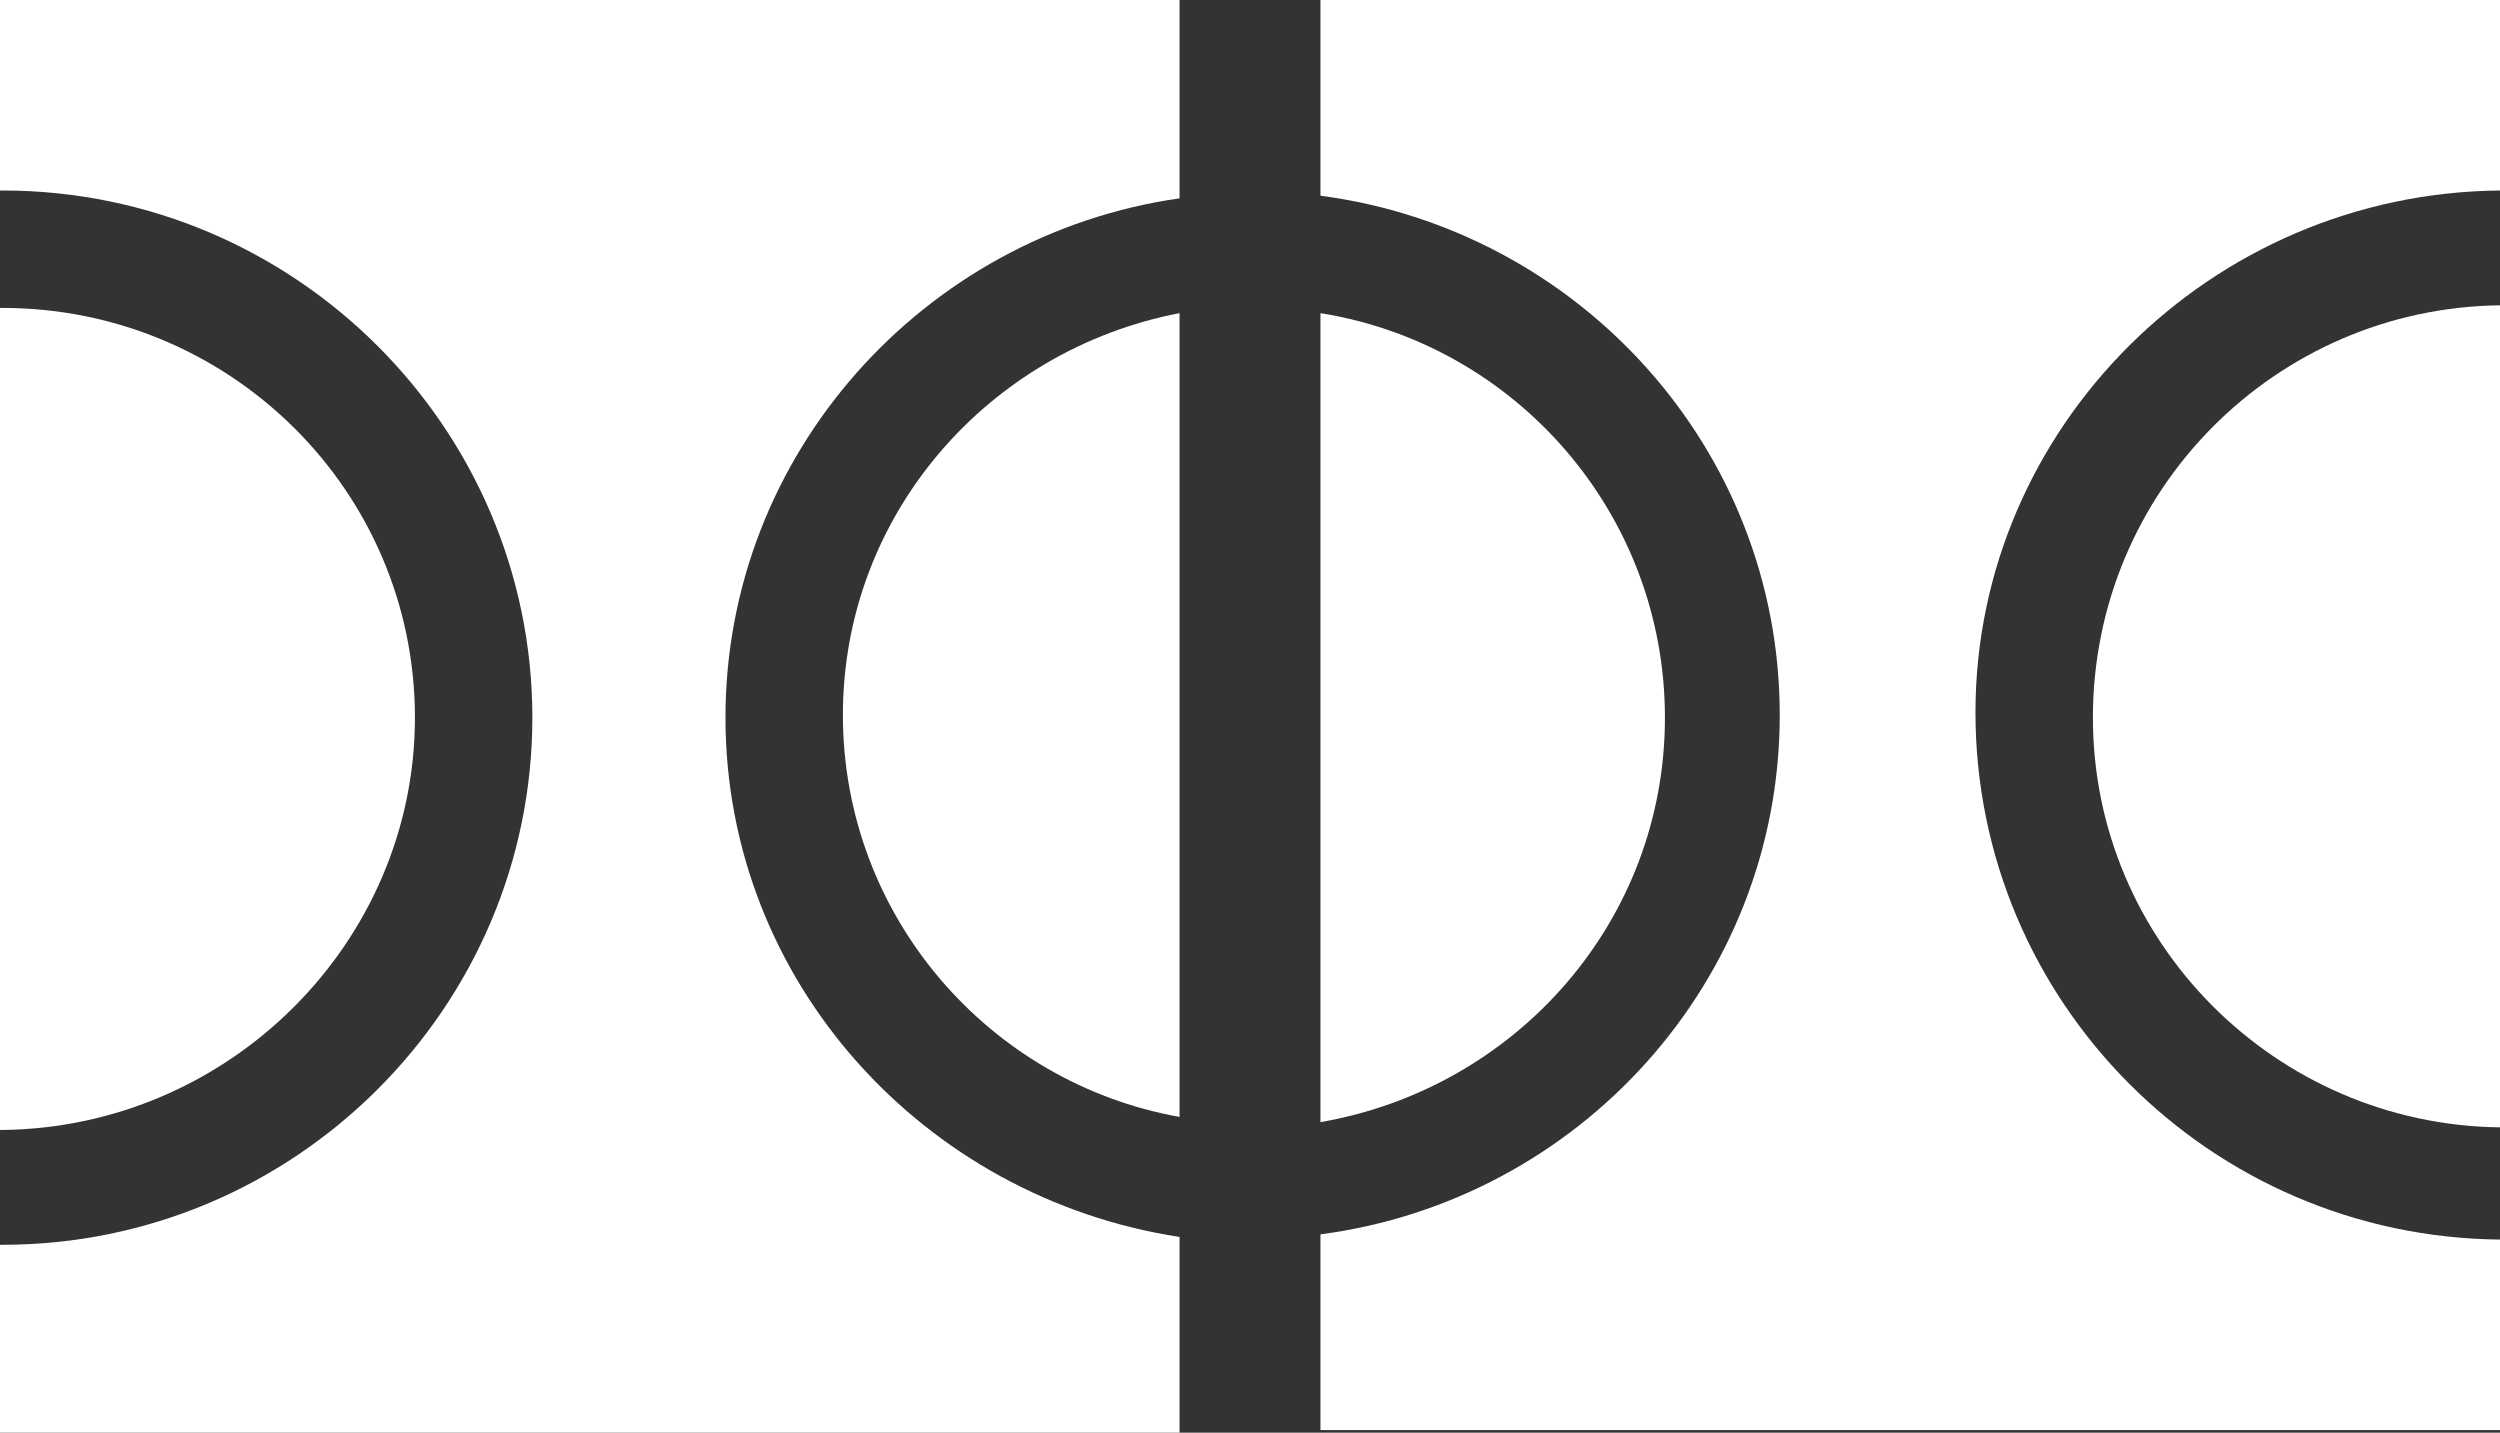
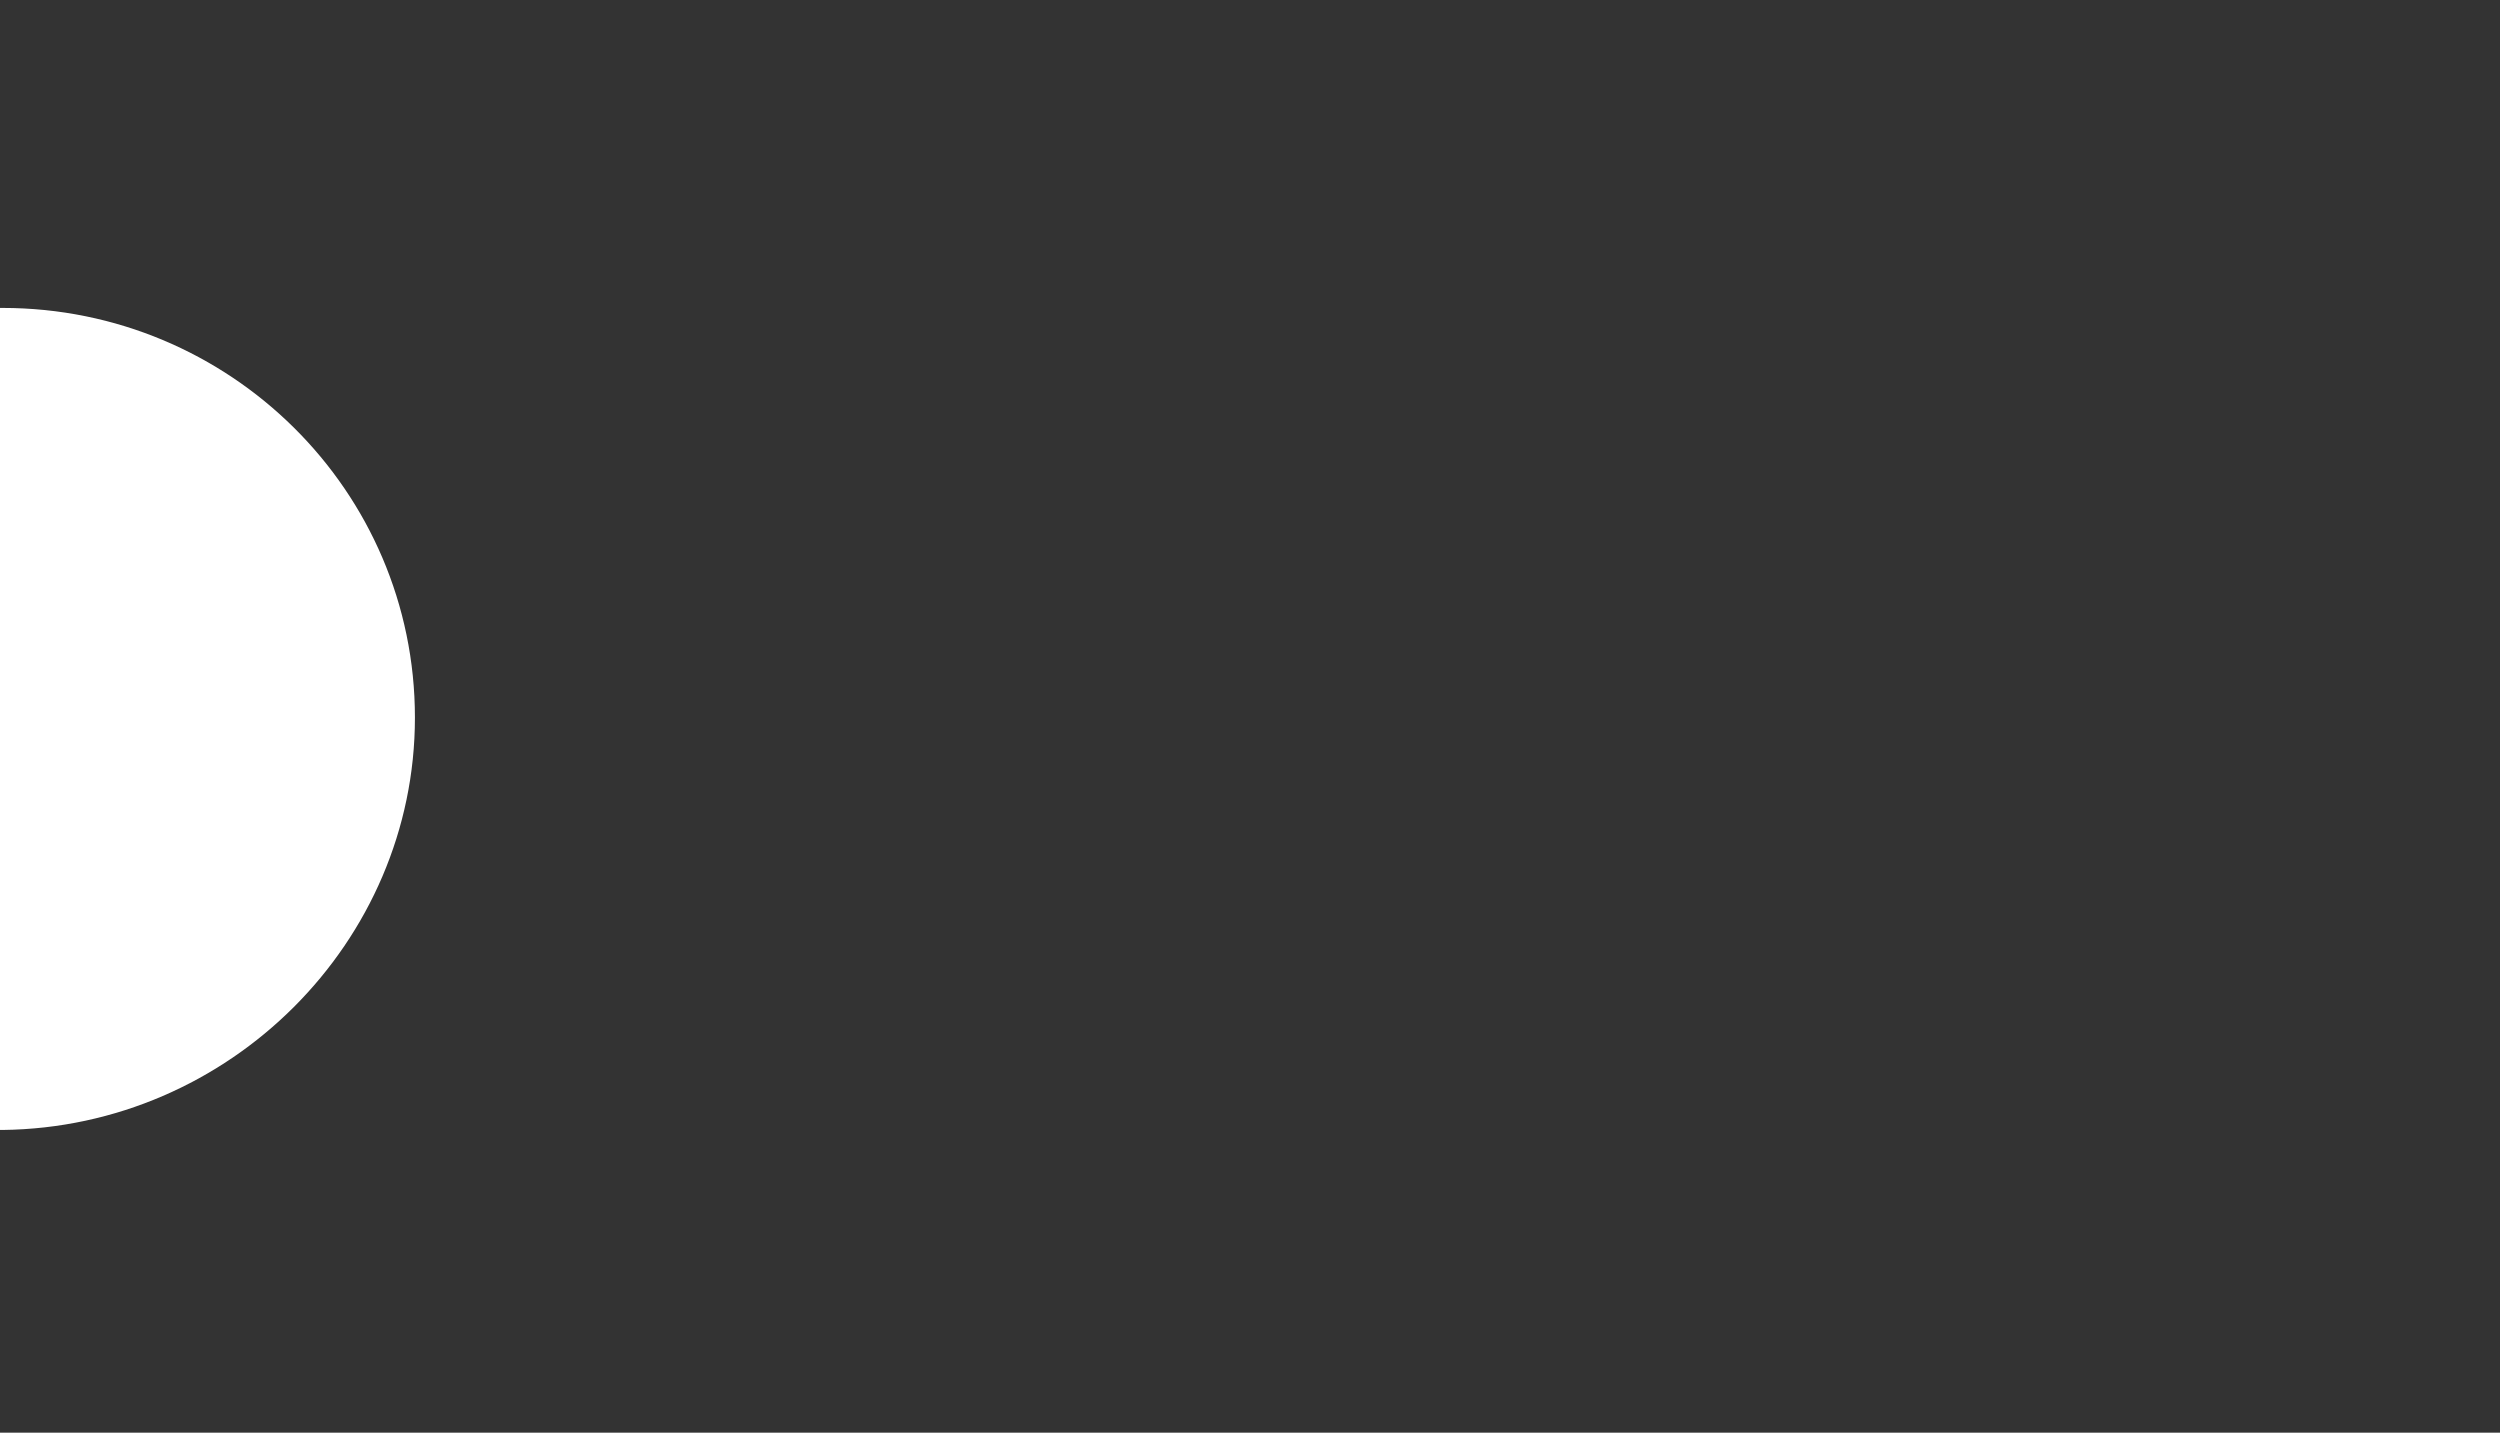
<svg xmlns="http://www.w3.org/2000/svg" version="1.1" id="Calque_1" x="0px" y="0px" viewBox="0 0 95.8 54.9" style="enable-background:new 0 0 95.8 54.9;" xml:space="preserve">
  <rect x="0" y="0" width="95.8" height="54.9" fill="#333333" stroke="none" />
  <style type="text/css">
	.st0{fill:#FFFFFF;}
</style>
  <g>
    <g>
      <g>
        <path class="st0" d="M15.9,27.5c0-8.7-7.1-15.7-15.8-15.7c0,0-0.1,0-0.1,0v31.5c0,0,0.1,0,0.1,0C8.8,43.2,15.9,36.1,15.9,27.5z" />
-         <path class="st0" d="M80.2,27.5c0,8.6,7,15.6,15.6,15.7V11.7C87.2,11.8,80.2,18.8,80.2,27.5z" />
      </g>
      <g>
-         <path class="st0" d="M27.8,27.5c0-10.1,7.6-18.5,17.4-19.9V0H0v7.3c0,0,0.1,0,0.1,0c11.2,0,20.3,9.1,20.3,20.2     c0,11.1-9.1,20.2-20.3,20.2c0,0-0.1,0-0.1,0v7.3h45.2v-7.6C35.4,45.9,27.8,37.6,27.8,27.5z" />
-         <path class="st0" d="M95.8,7.3V0H50.6v7.5c9.9,1.3,17.6,9.7,17.6,19.9c0,10.2-7.7,18.6-17.6,19.9v7.5h45.2v-7.3     c-11.1-0.1-20.1-9.1-20.1-20.2C75.7,16.4,84.7,7.4,95.8,7.3z" />
        <g>
-           <path class="st0" d="M50.6,12v31c7.5-1.3,13.2-7.7,13.2-15.5C63.8,19.7,58.1,13.2,50.6,12z" />
-           <path class="st0" d="M45.2,12c-7.3,1.4-12.9,7.7-12.9,15.4c0,7.7,5.6,14.1,12.9,15.4V12z" />
-         </g>
+           </g>
      </g>
    </g>
  </g>
</svg>